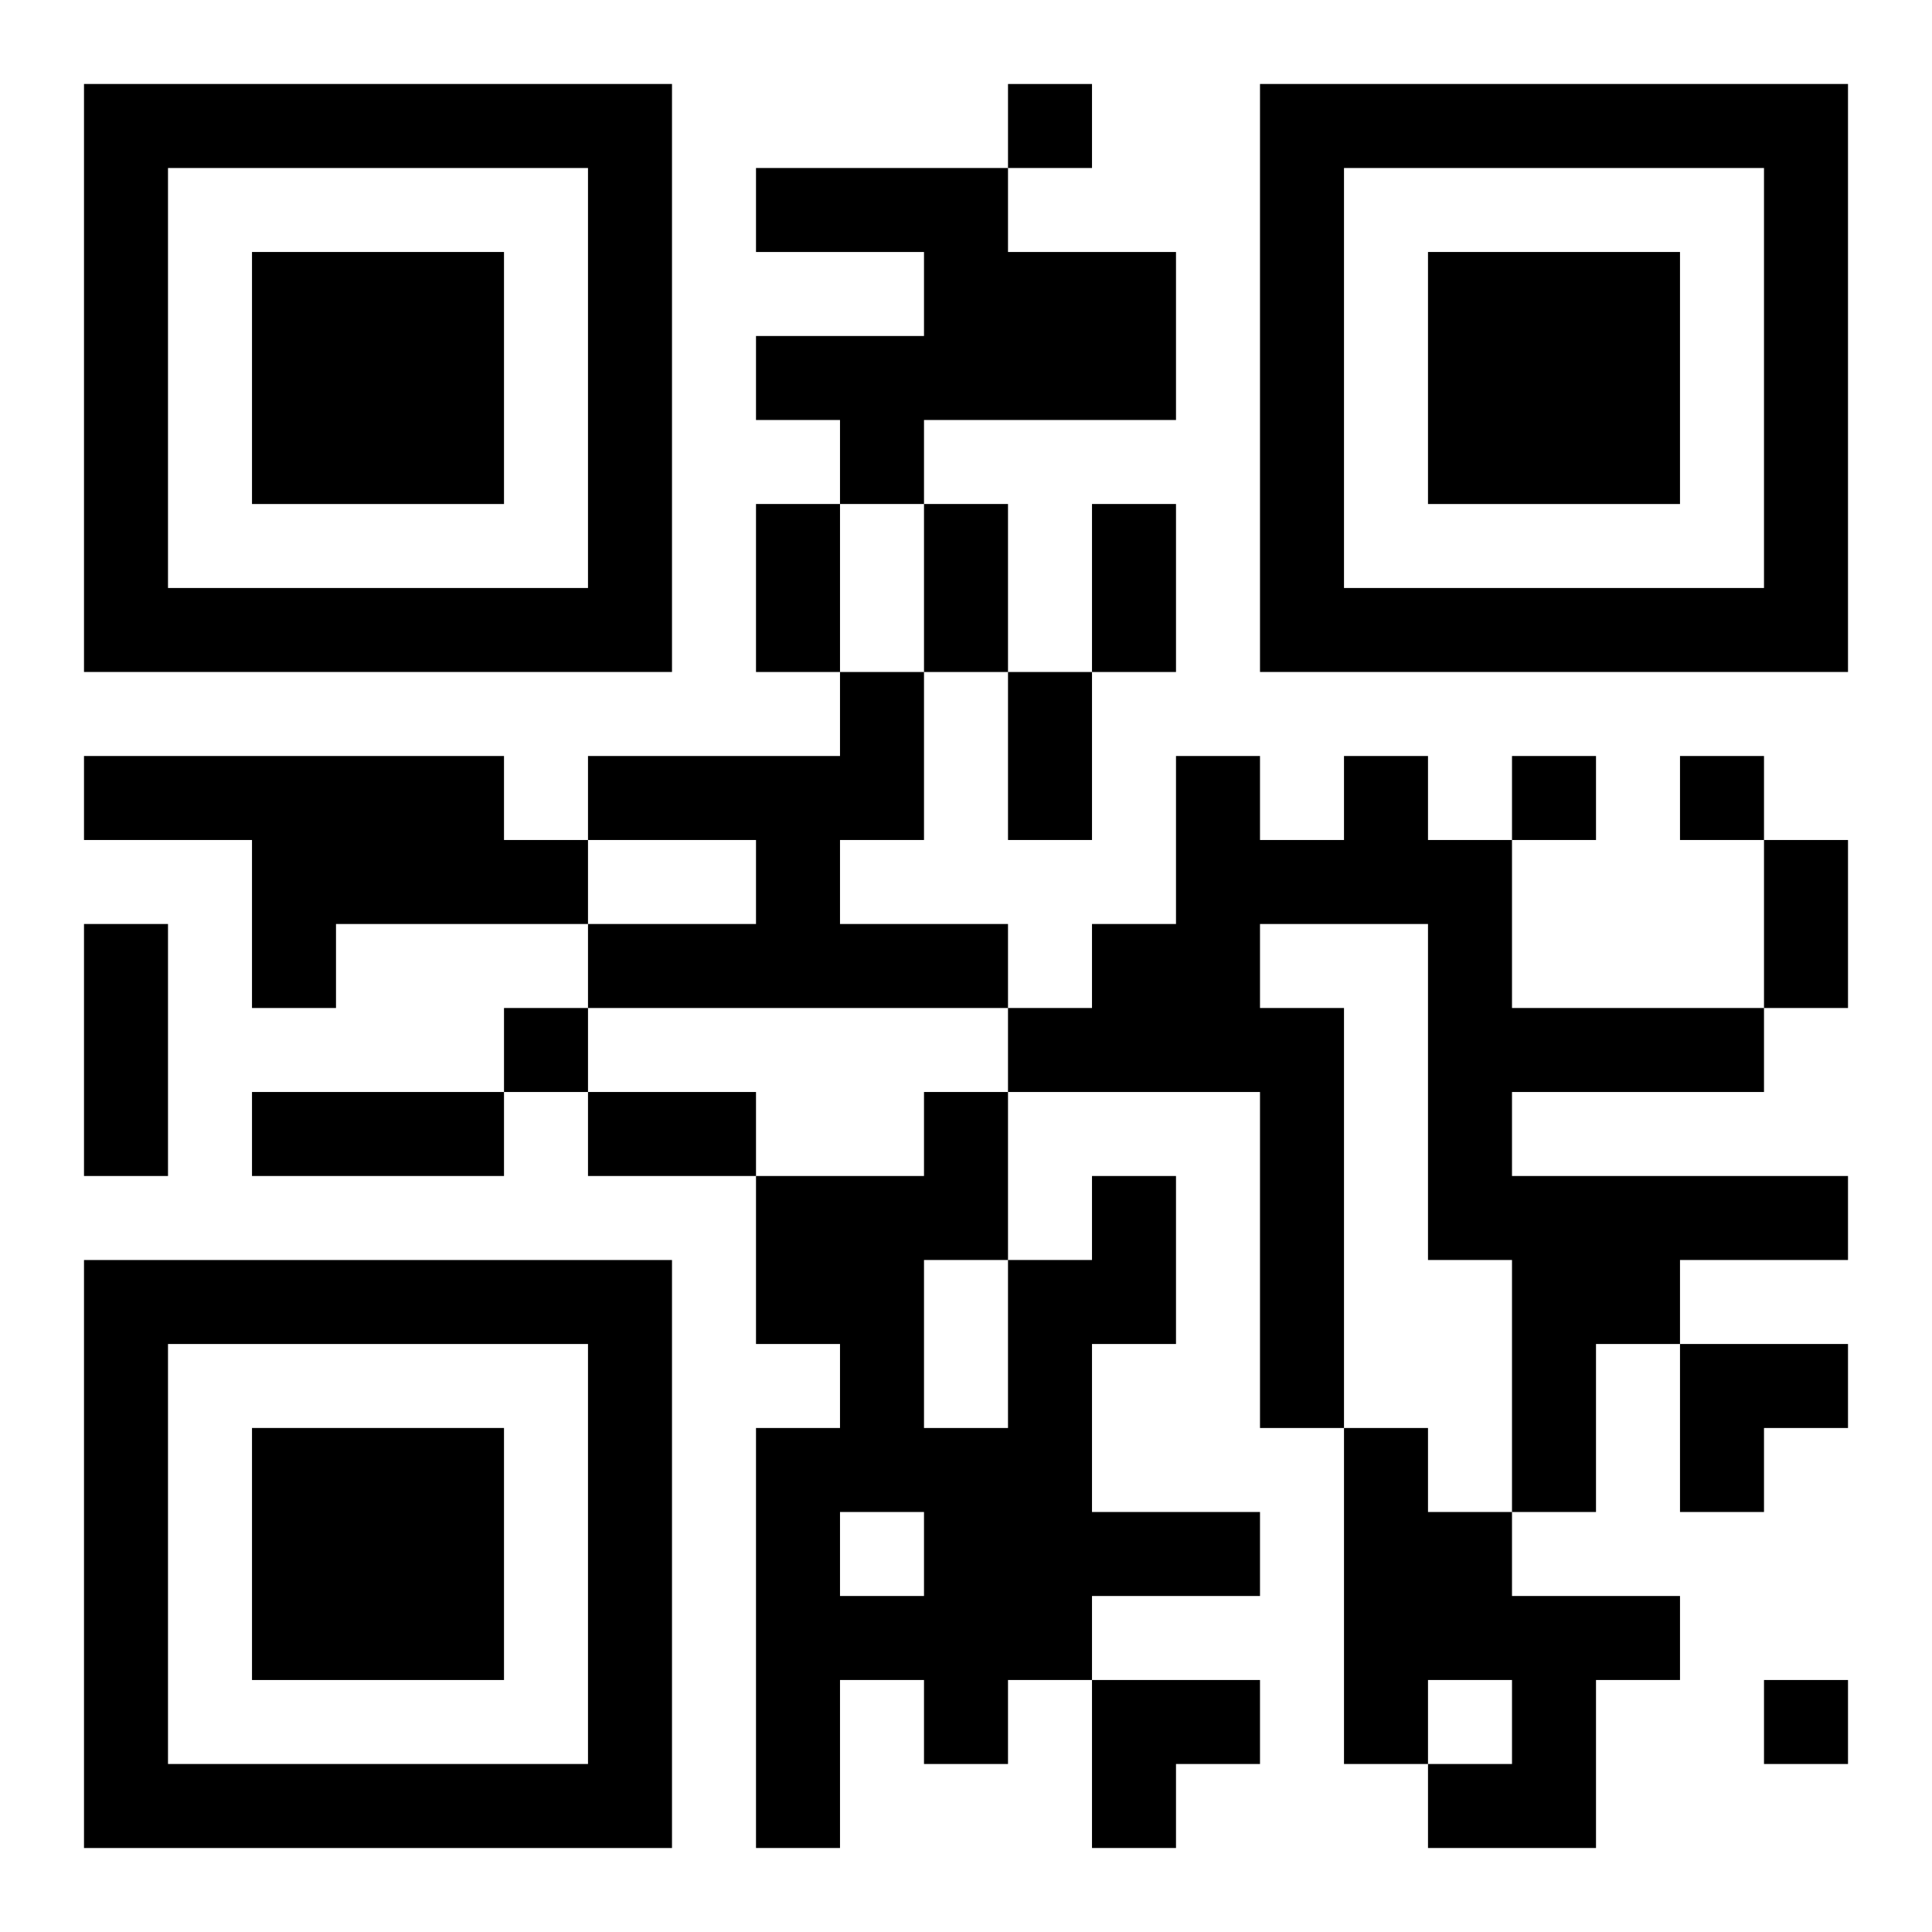
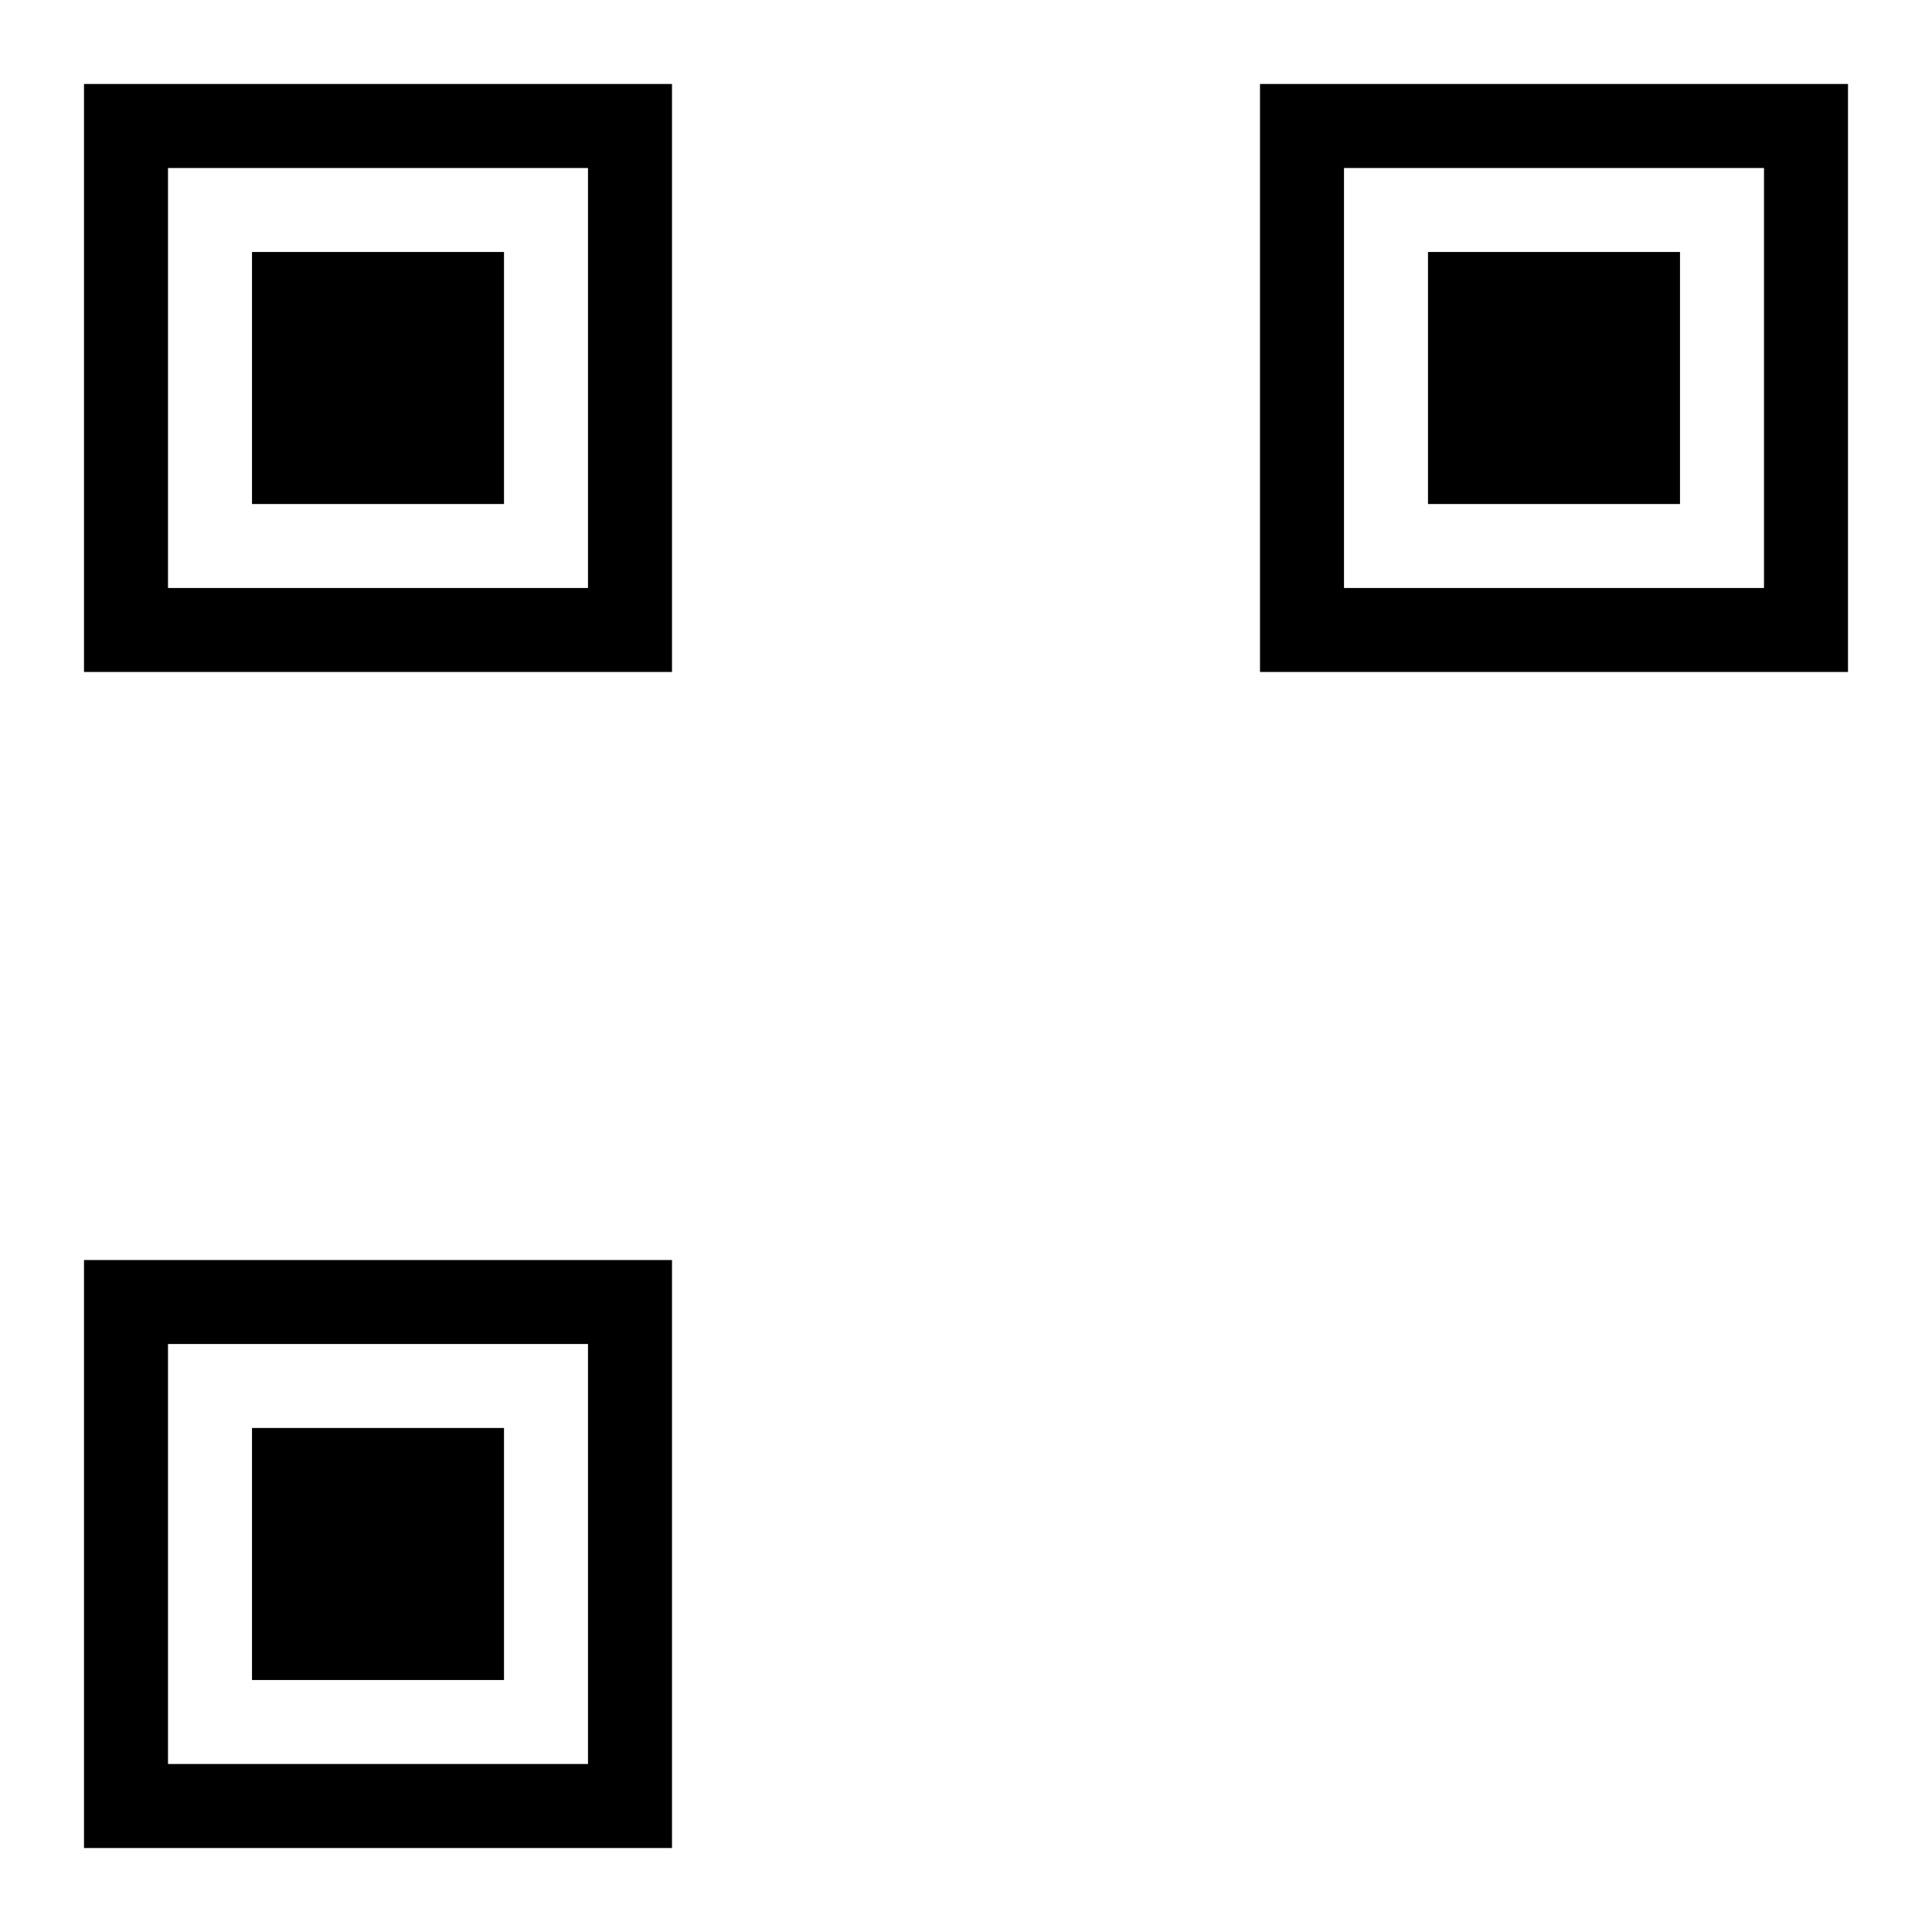
<svg xmlns="http://www.w3.org/2000/svg" xmlns:xlink="http://www.w3.org/1999/xlink" width="250" height="250" baseProfile="full" version="1.1" viewBox="-1 -1 23 23">
  <symbol id="a">
-     <path d="m0 7v7h7v-7h-7zm1 1h5v5h-5v-5zm1 1v3h3v-3h-3z" />
+     <path d="m0 7v7h7v-7h-7zm1 1h5v5h-5v-5zm1 1v3h3v-3h-3" />
  </symbol>
  <use y="-7" xlink:href="#a" />
  <use y="7" xlink:href="#a" />
  <use x="14" y="-7" xlink:href="#a" />
-   <path d="m8 1h3v1h2v2h-3v1h-1v-1h-1v-1h2v-1h-2v-1m1 6h1v2h-1v1h2v1h-5v-1h2v-1h-2v-1h3v-1m-9 1h5v1h1v1h-3v1h-1v-2h-2v-1m15 0h1v1h1v2h3v1h-3v1h4v1h-2v1h-1v2h-1v-3h-1v-4h-2v1h1v5h-1v-4h-3v-1h1v-1h1v-2h1v1h1v-1m-3 5h1v2h-1v2h2v1h-2v1h-1v1h-1v-1h-1v2h-1v-5h1v-1h-1v-2h2v-1h1v2h1v-1m-2 1v2h1v-2h-1m-1 3v1h1v-1h-1m6-1h1v1h1v1h2v1h-1v2h-2v-1h1v-1h-1v1h-1v-4m-4-16v1h1v-1h-1m6 8v1h1v-1h-1m2 0v1h1v-1h-1m-14 3v1h1v-1h-1m15 8v1h1v-1h-1m-12-14h1v2h-1v-2m2 0h1v2h-1v-2m2 0h1v2h-1v-2m-1 2h1v2h-1v-2m9 2h1v2h-1v-2m-20 1h1v3h-1v-3m2 2h3v1h-3v-1m4 0h2v1h-2v-1m13 3h2v1h-1v1h-1zm-7 4h2v1h-1v1h-1z" />
</svg>